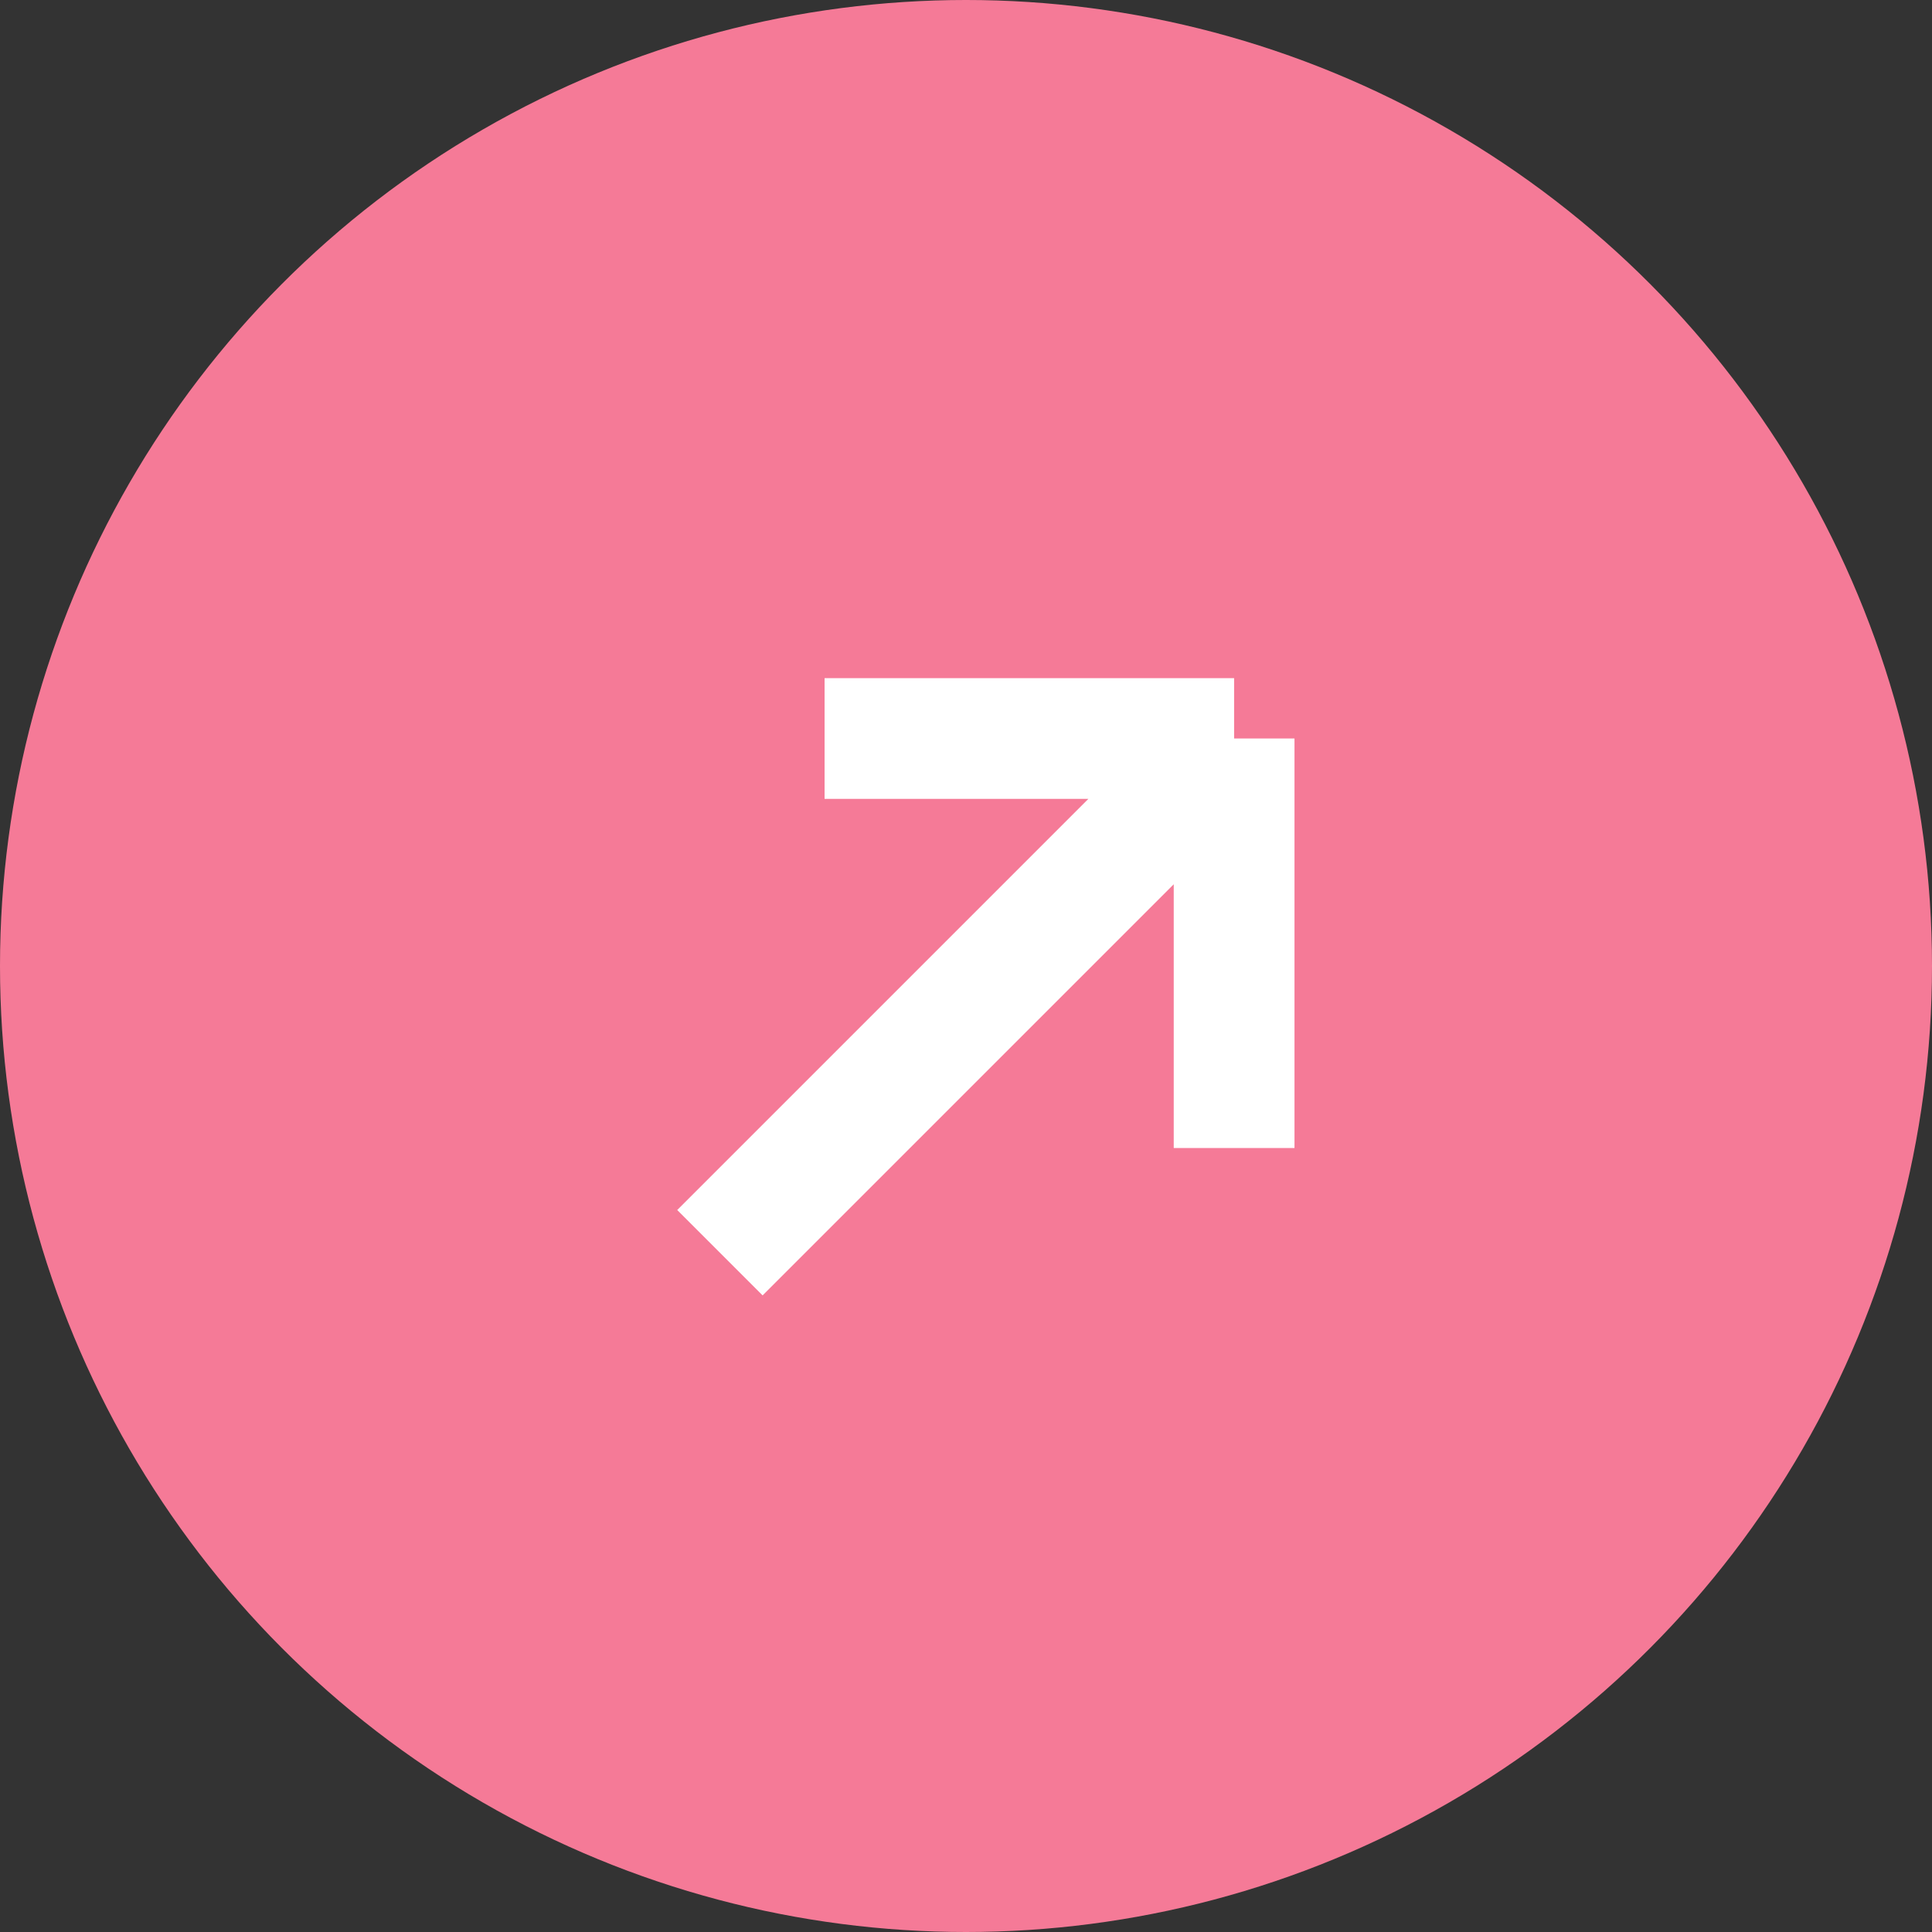
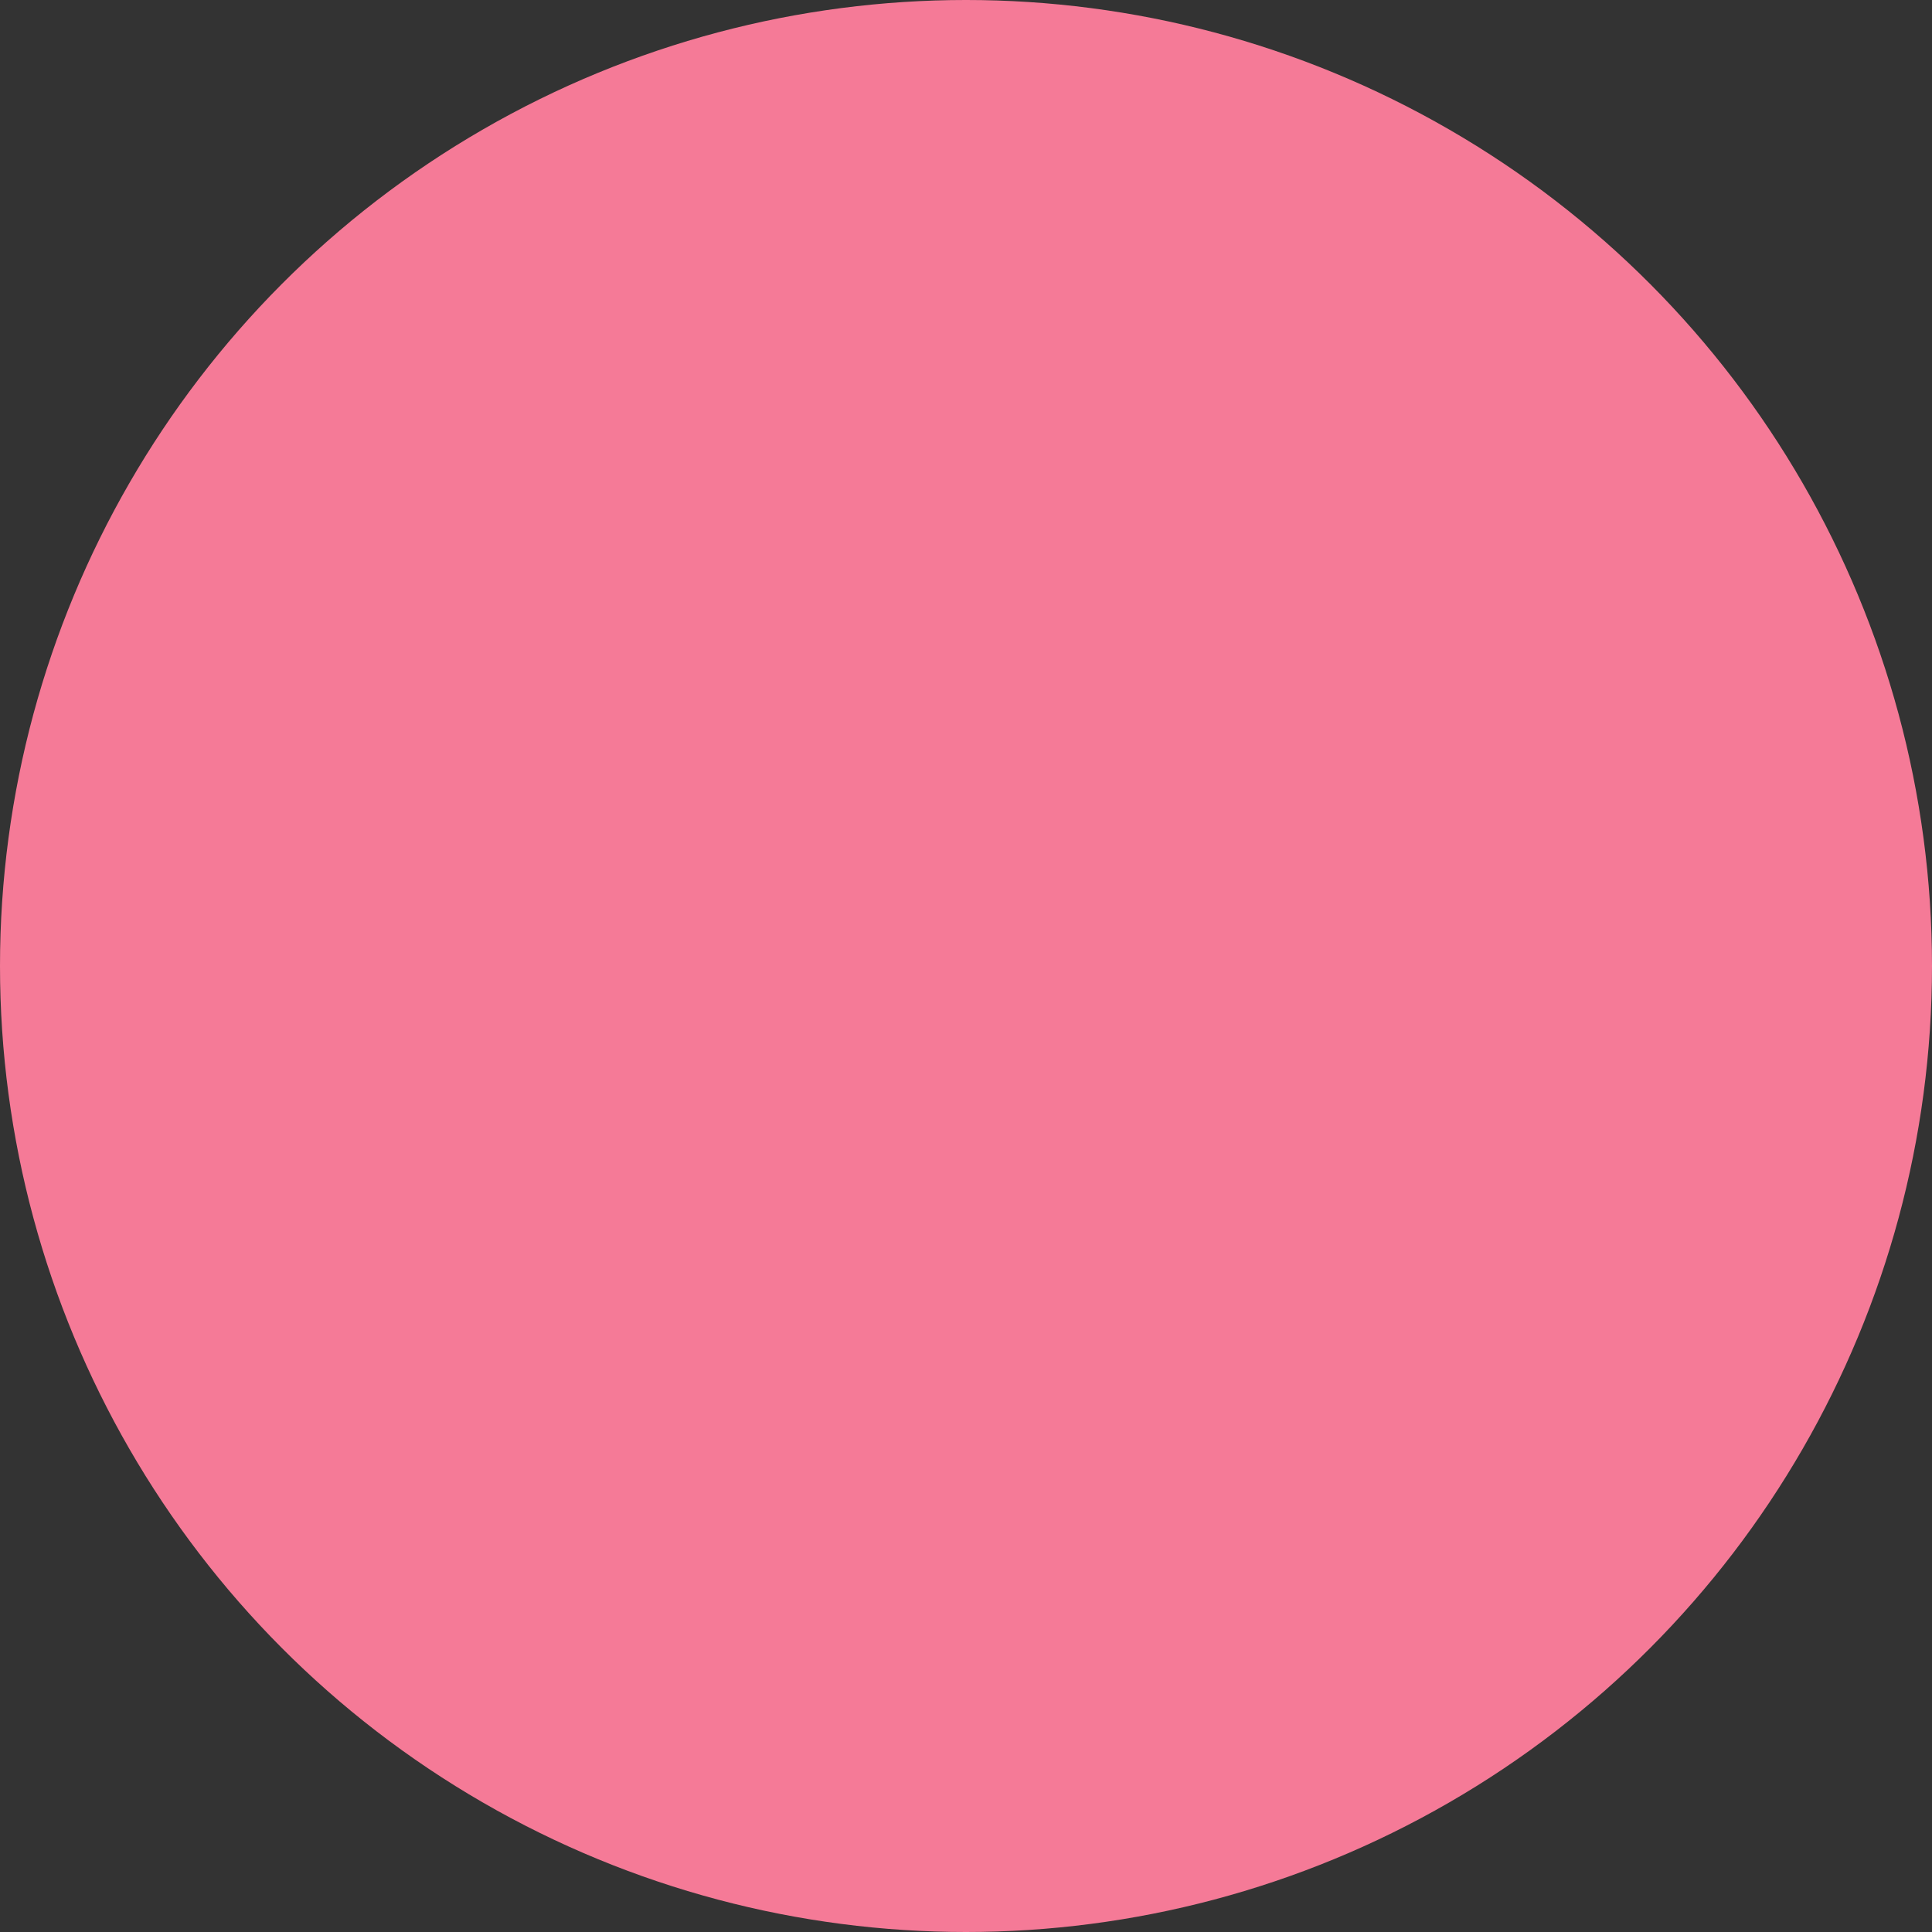
<svg xmlns="http://www.w3.org/2000/svg" width="40" height="40" viewBox="0 0 40 40" fill="none">
  <rect x="0" y="0" width="40" height="40" fill="#333333" stroke="none" />
  <circle cx="20" cy="20" r="20" fill="#F57A97" />
  <g clip-path="url(#clip0_2113_1579)">
    <rect width="18" height="18" transform="translate(7.271 20) rotate(-45)" fill="#F57A97" />
    <path d="M14.905 25.936L25.551 15.29M25.551 15.29L17.072 15.29M25.551 15.29L25.551 23.769" stroke="white" stroke-width="2.5" />
  </g>
  <defs>
    <clipPath id="clip0_2113_1579">
-       <rect width="18" height="18" fill="white" transform="translate(7.271 20) rotate(-45)" />
-     </clipPath>
+       </clipPath>
  </defs>
</svg>